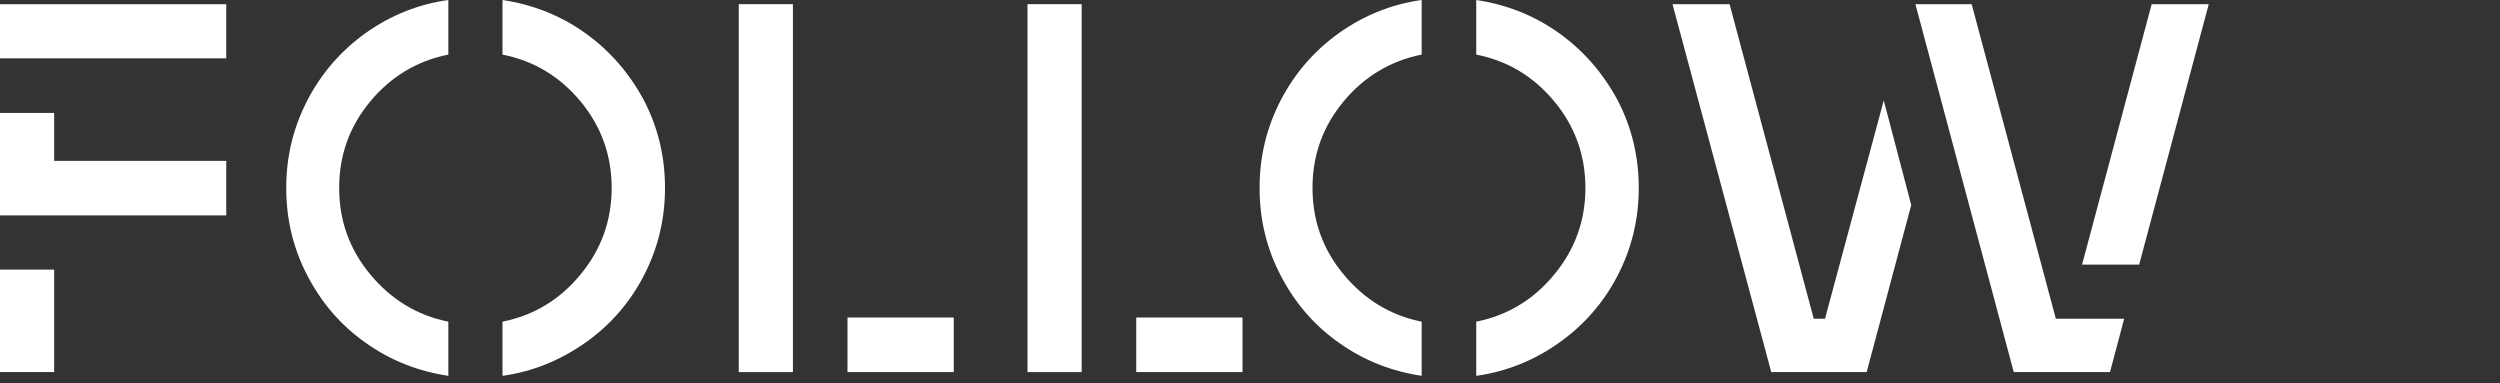
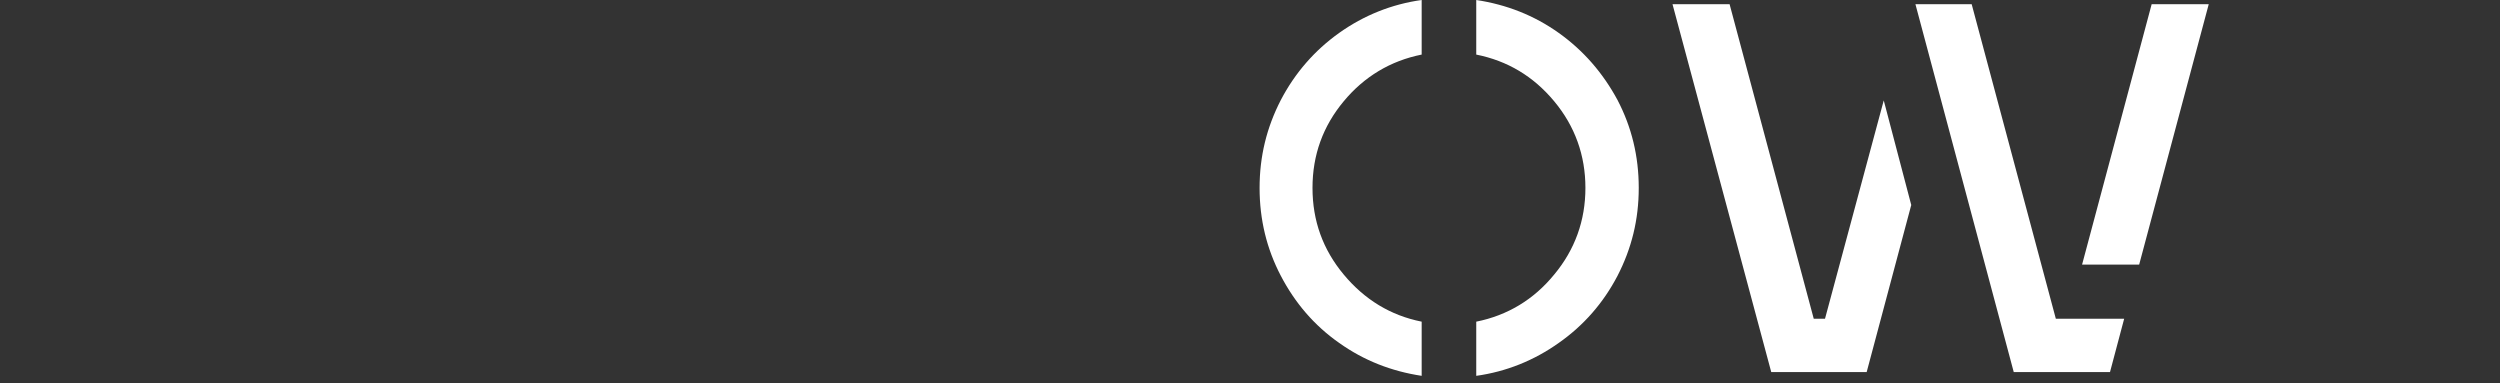
<svg xmlns="http://www.w3.org/2000/svg" id="Layer_1" version="1.1" viewBox="0 0 600 92">
  <rect x="0" y="0" width="600" height="92" fill="#333333" stroke="none" />
  <defs>
    <style>
      .st0 {
        fill: #fff;
      }
    </style>
  </defs>
-   <path class="st0" d="M0,14V1h54.3v13H0ZM0,51.7v-24.6h13v11.5h41.3v13.1H0ZM0,89.3v-24.6h13v24.6H0Z" />
-   <path class="st0" d="M107.6,90.2c-7.3-1.1-13.9-3.7-19.8-7.9-6-4.2-10.6-9.6-14-16.1-3.4-6.5-5.1-13.5-5.1-21.1s1.7-14.5,5.1-21.1c3.4-6.5,8.1-11.9,14-16.1,5.9-4.2,12.6-6.9,19.8-7.9v13.1c-7.5,1.5-13.8,5.3-18.7,11.2-5,6-7.5,12.9-7.5,20.8s2.5,14.8,7.5,20.8c5,6,11.2,9.8,18.7,11.3v13ZM120.6,90.2v-13c7.5-1.5,13.8-5.3,18.7-11.3,5-6,7.5-13,7.5-20.8s-2.5-14.8-7.5-20.8c-5-6-11.2-9.7-18.7-11.2V0c7.3,1.1,13.9,3.7,19.8,7.9,5.9,4.2,10.6,9.6,14.1,16.1,3.4,6.5,5.1,13.5,5.1,21.1s-1.7,14.5-5.1,21.1c-3.4,6.5-8.1,11.9-14.1,16.1-6,4.2-12.6,6.9-19.8,7.9Z" />
-   <path class="st0" d="M177.3,89.3V1h13v88.3h-13ZM203.4,89.3v-13.1h25.5v13.1h-25.5Z" />
-   <path class="st0" d="M246.6,89.3V1h13v88.3h-13ZM272.7,89.3v-13.1h25.5v13.1h-25.5Z" />
  <path class="st0" d="M341.2,90.2c-7.3-1.1-13.9-3.7-19.8-7.9-6-4.2-10.6-9.6-14-16.1-3.4-6.5-5.1-13.5-5.1-21.1s1.7-14.5,5.1-21.1c3.4-6.5,8.1-11.9,14-16.1,5.9-4.2,12.6-6.9,19.8-7.9v13.1c-7.5,1.5-13.8,5.3-18.7,11.2-5,6-7.5,12.9-7.5,20.8s2.5,14.8,7.5,20.8c5,6,11.2,9.8,18.7,11.3v13ZM354.3,90.2v-13c7.5-1.5,13.8-5.3,18.7-11.3,5-6,7.5-13,7.5-20.8s-2.5-14.8-7.5-20.8c-5-6-11.2-9.7-18.7-11.2V0c7.3,1.1,13.9,3.7,19.8,7.9,5.9,4.2,10.6,9.6,14.1,16.1,3.4,6.5,5.1,13.5,5.1,21.1s-1.7,14.5-5.1,21.1c-3.4,6.5-8.1,11.9-14.1,16.1-5.9,4.2-12.6,6.9-19.8,7.9Z" />
  <path class="st0" d="M425.1,89.3L401.4,1h13.7l20.2,75.5h2.7l14.1-52.4,6.6,25.1-10.7,40.1h-23.1ZM483.3,89.3L459.7,1h13.5l20.2,75.5h16.4l-3.4,12.8h-23.1ZM499.7,63.5L516.4,1h13.7l-16.7,62.5h-13.7Z" />
</svg>